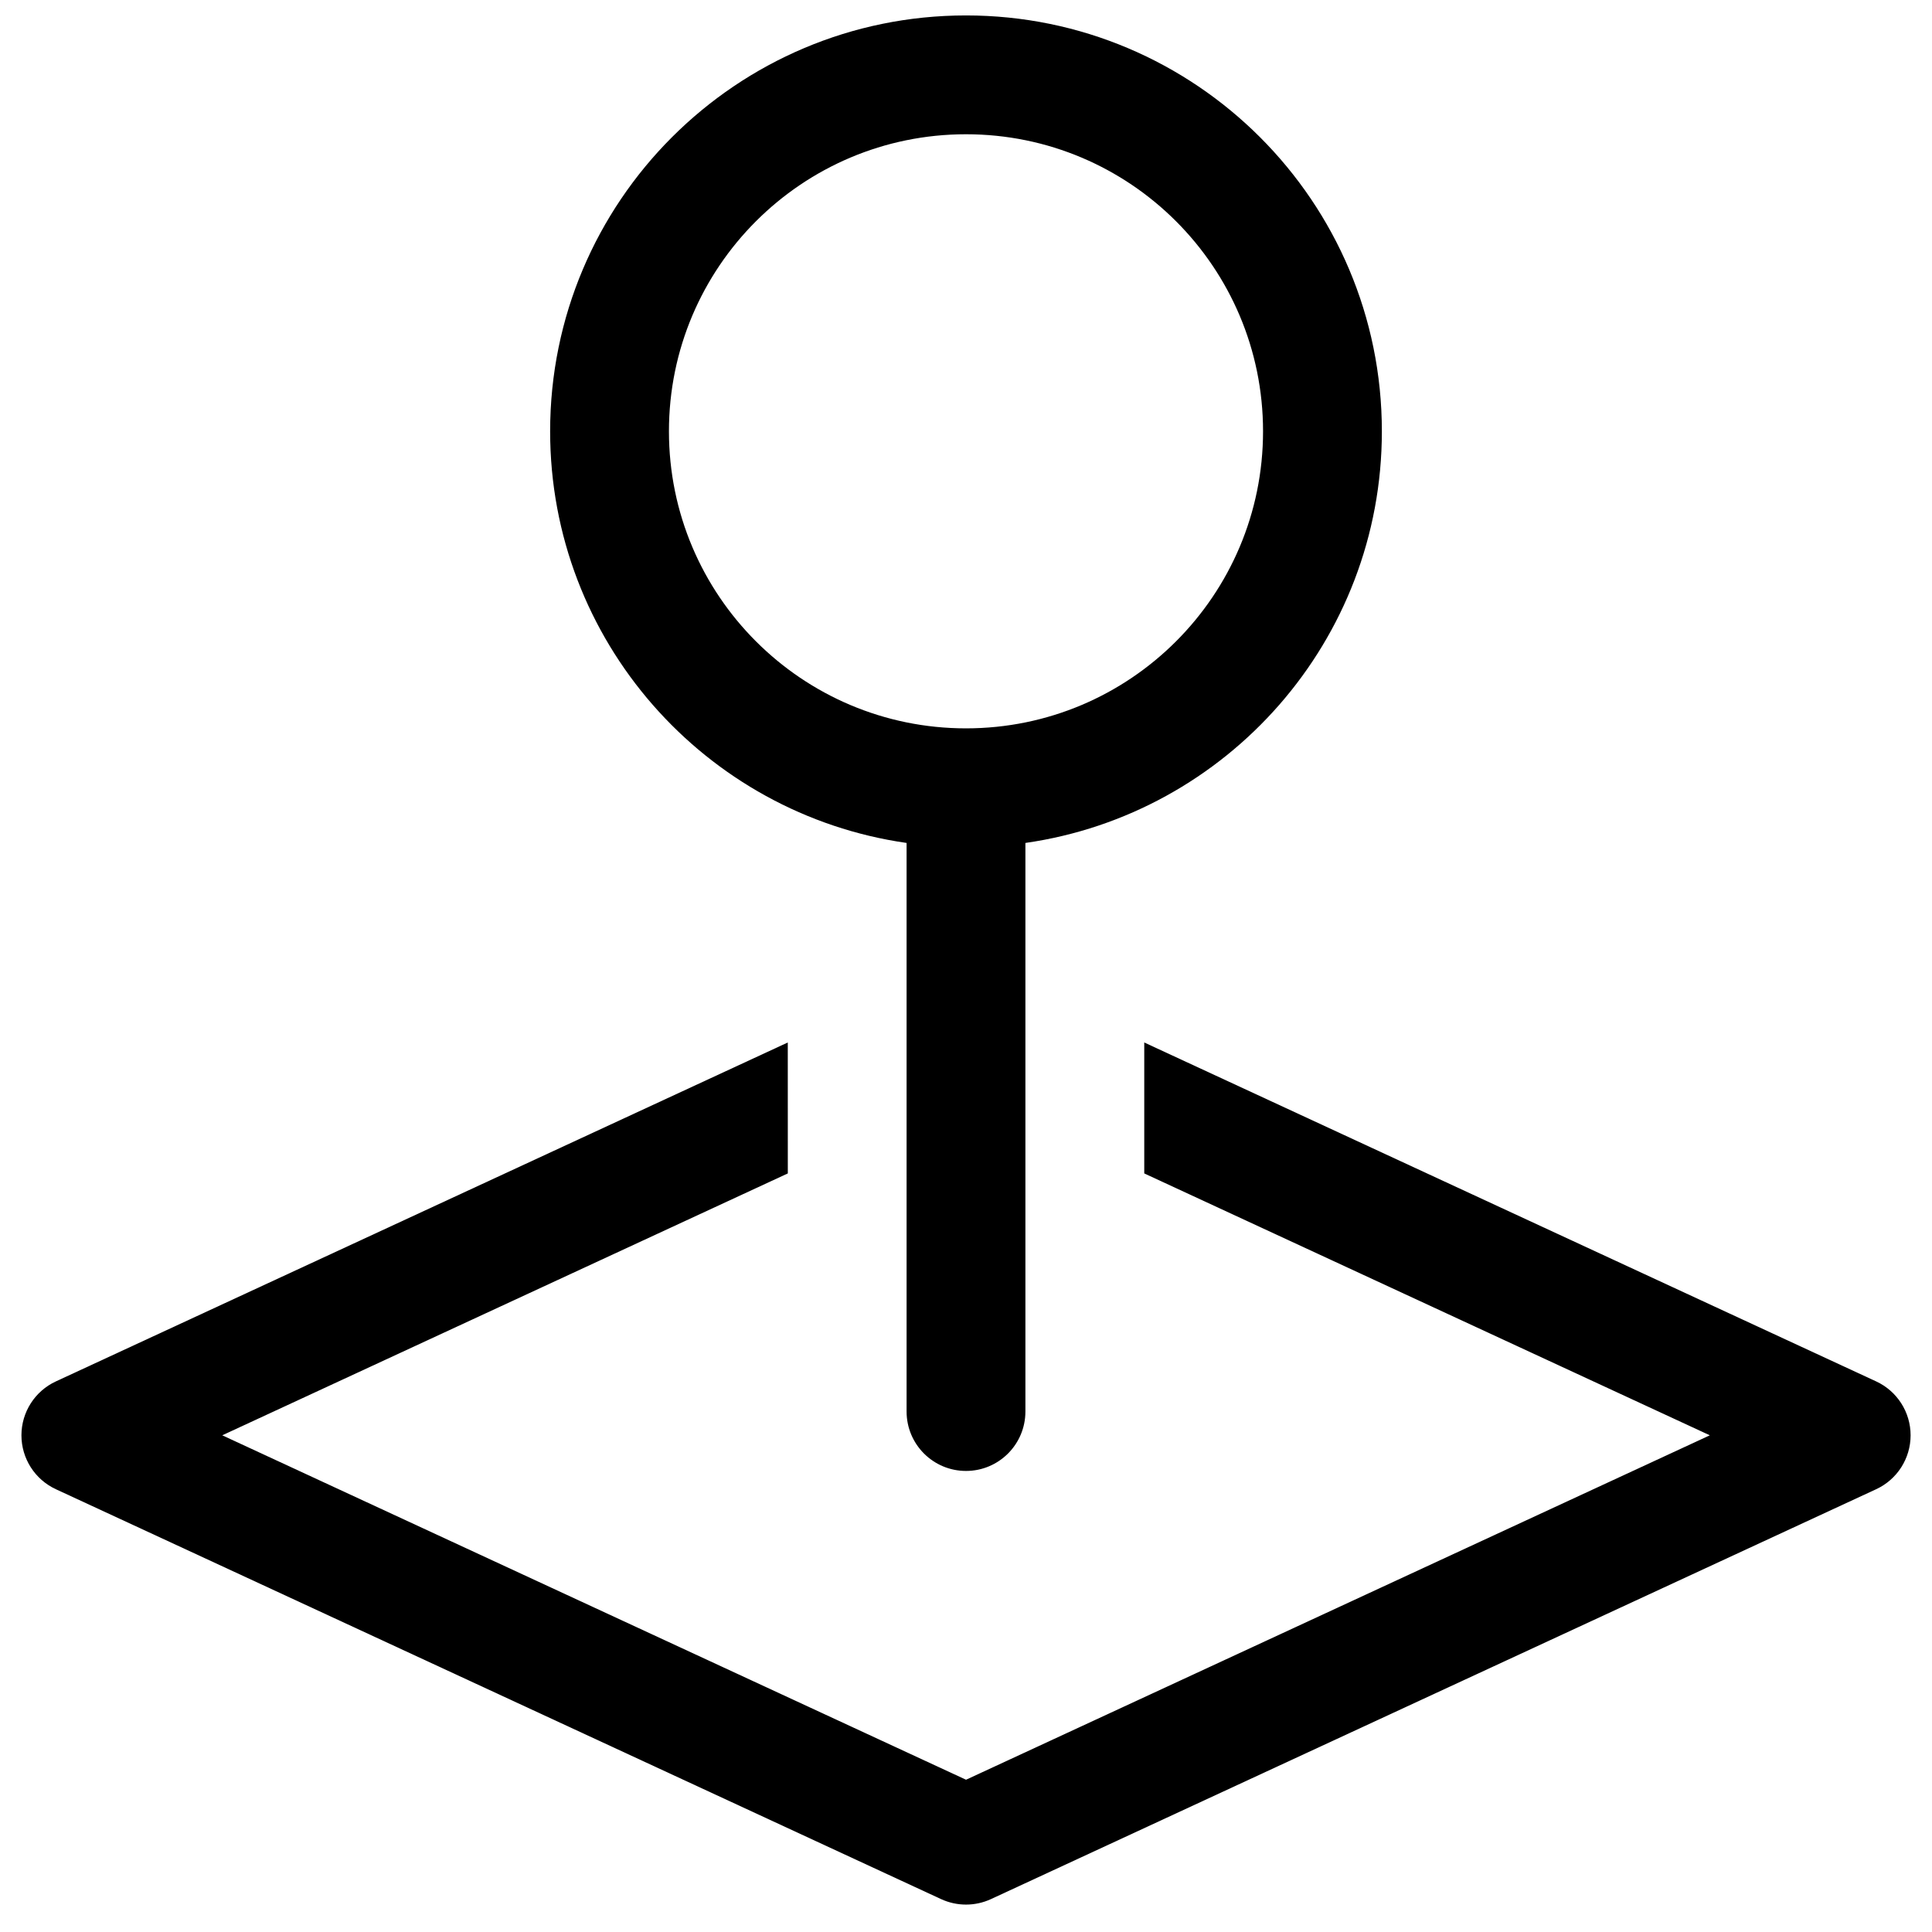
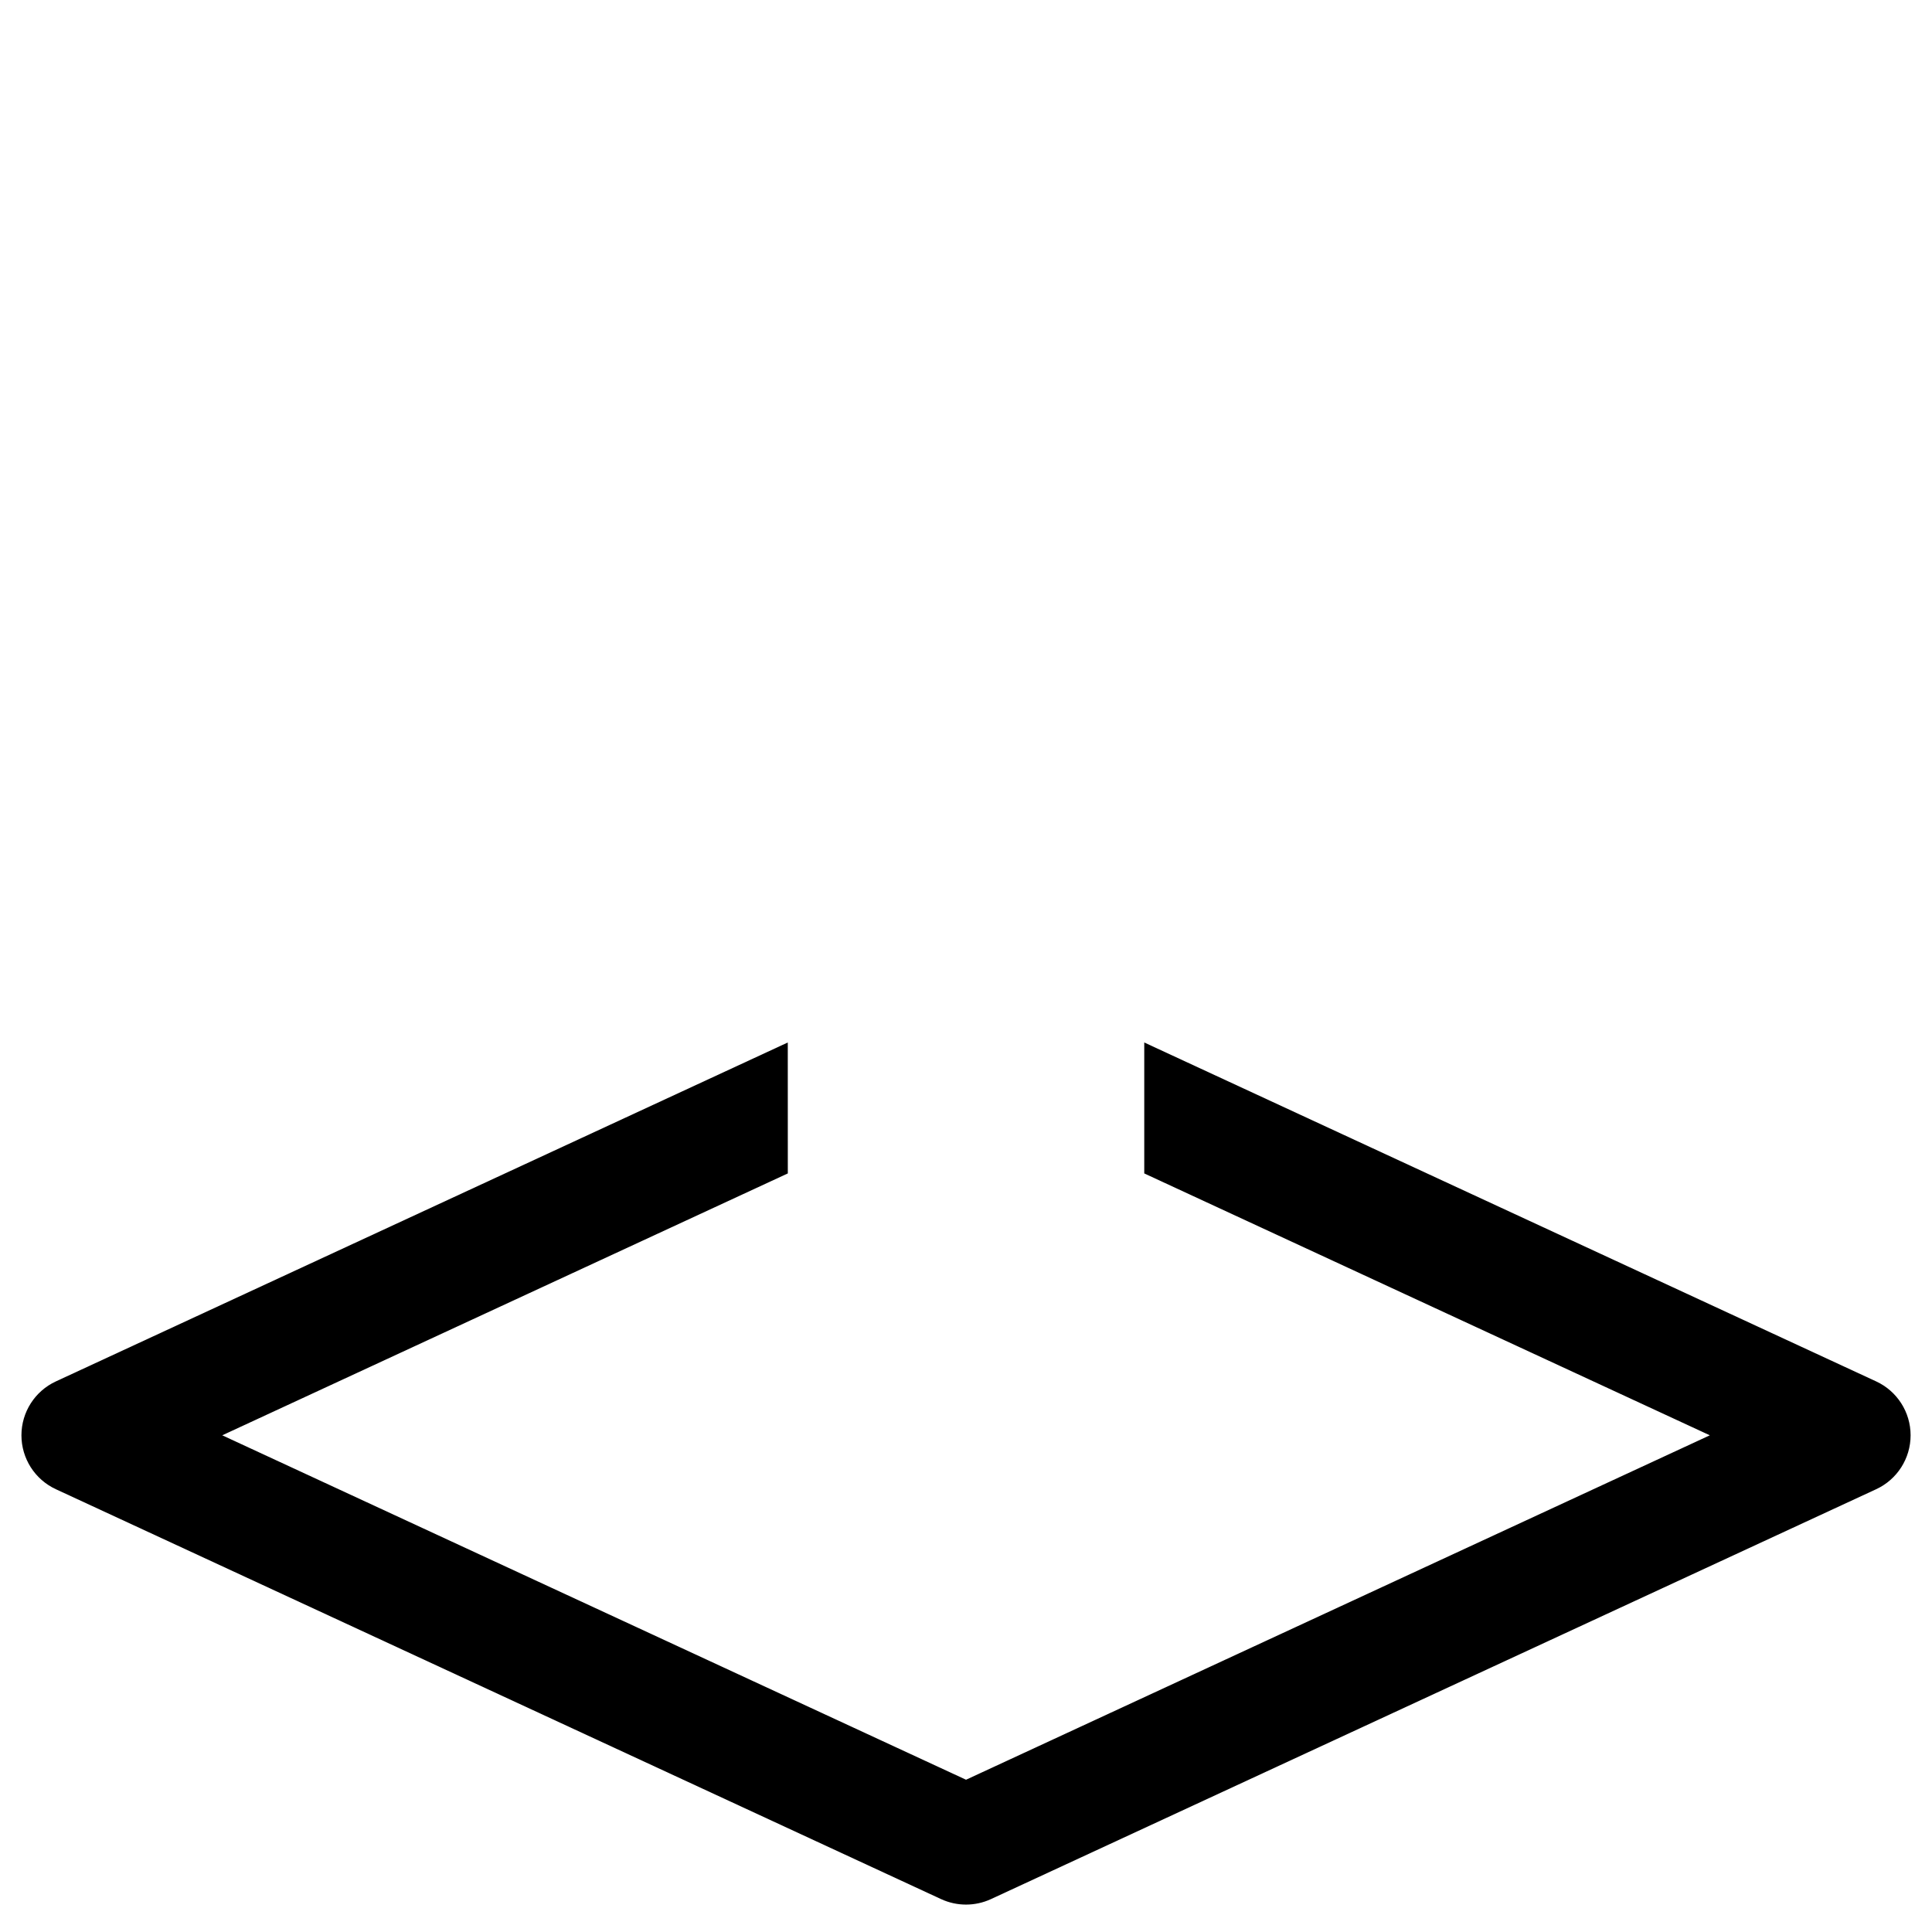
<svg xmlns="http://www.w3.org/2000/svg" width="800px" height="800px" version="1.1" viewBox="144 144 512 512">
  <defs>
    <clipPath id="a">
-       <path d="m289 148.09h222v385.91h-222z" />
-     </clipPath>
+       </clipPath>
  </defs>
  <g clip-path="url(#a)">
    <path d="m400 148.09c-60.867 0-110.21 49.344-110.21 110.21 0 55.523 41.059 101.45 94.465 109.09v150.68c0 8.695 7.051 15.746 15.746 15.746s15.742-7.051 15.742-15.746v-150.68c53.41-7.641 94.465-53.57 94.465-109.09 0-60.863-49.344-110.21-110.21-110.21zm-78.723 110.21c0-43.477 35.246-78.719 78.723-78.719 43.473 0 78.719 35.242 78.719 78.719 0 43.477-35.246 78.723-78.719 78.723-43.477 0-78.723-35.246-78.723-78.723z" fill-rule="evenodd" />
  </g>
  <path d="m352.77 420.27-193.96 89.816c-5.566 2.578-9.129 8.152-9.129 14.285 0 6.137 3.562 11.711 9.129 14.289l234.58 108.62c4.195 1.941 9.035 1.941 13.23 0l234.58-108.62c5.566-2.578 9.129-8.152 9.129-14.289 0-6.133-3.562-11.707-9.129-14.285l-193.96-89.816v34.699l149.88 69.402-197.11 91.277-197.11-91.277 149.88-69.402z" />
</svg>